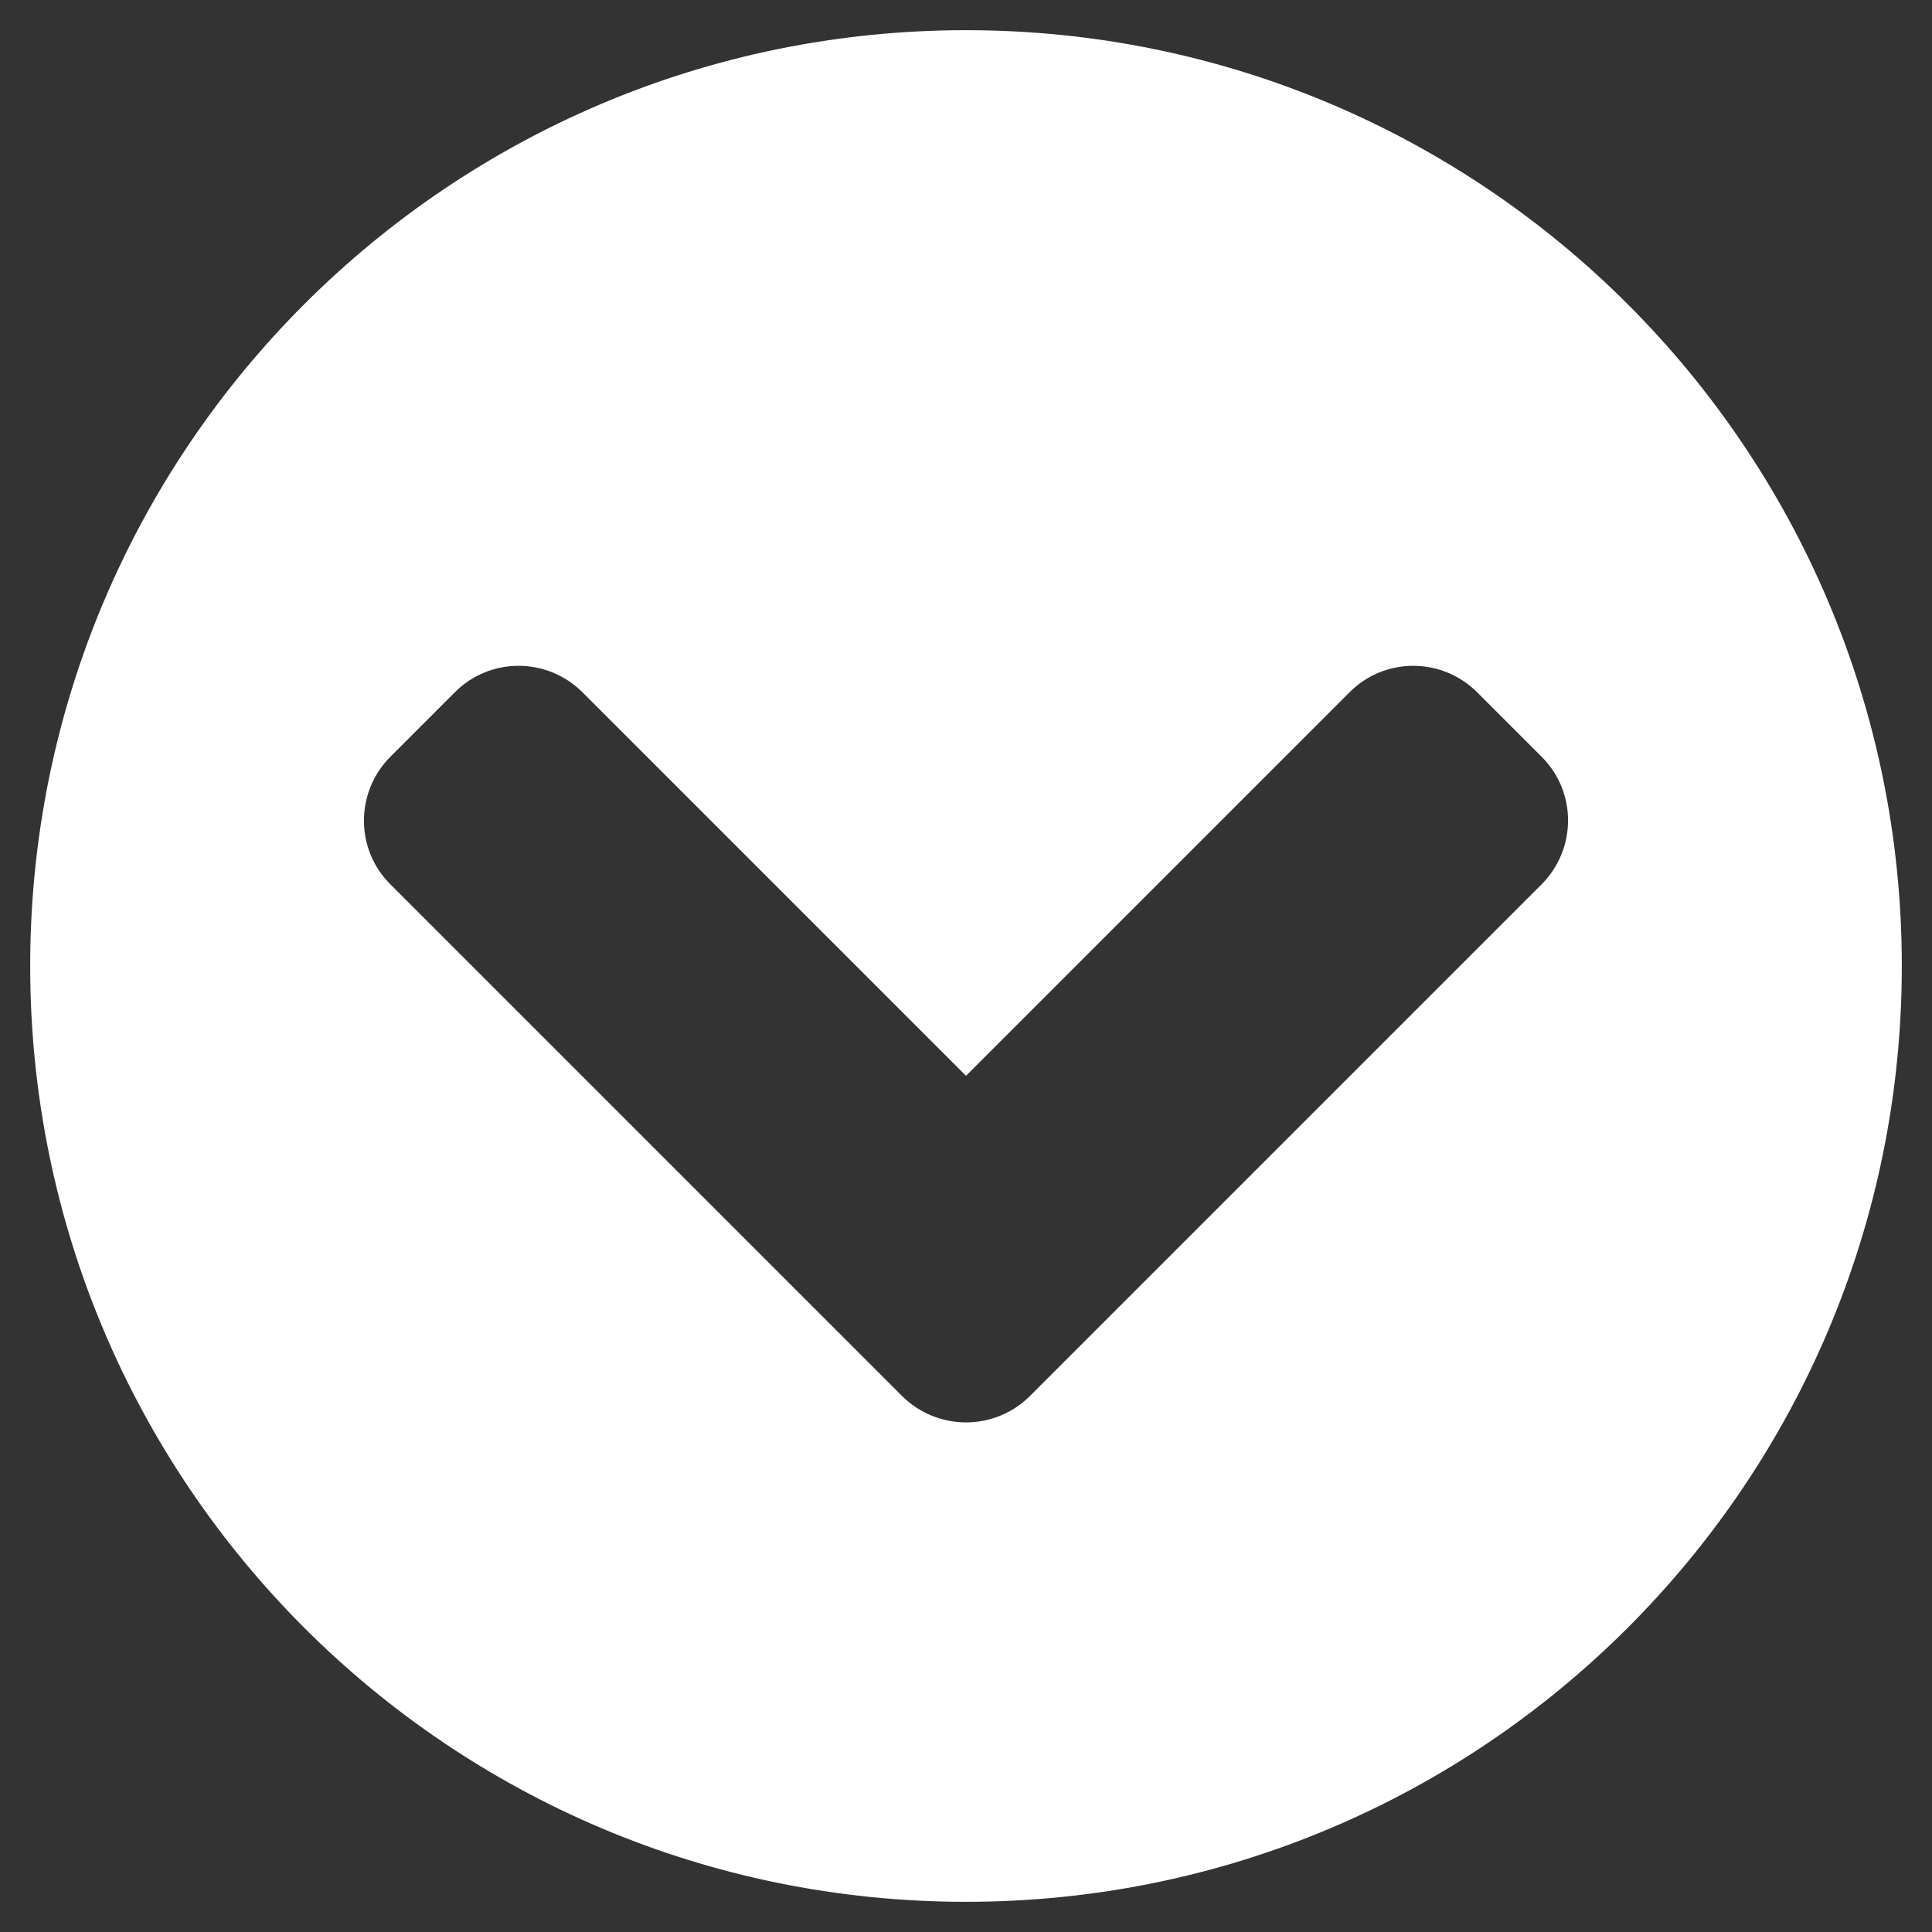
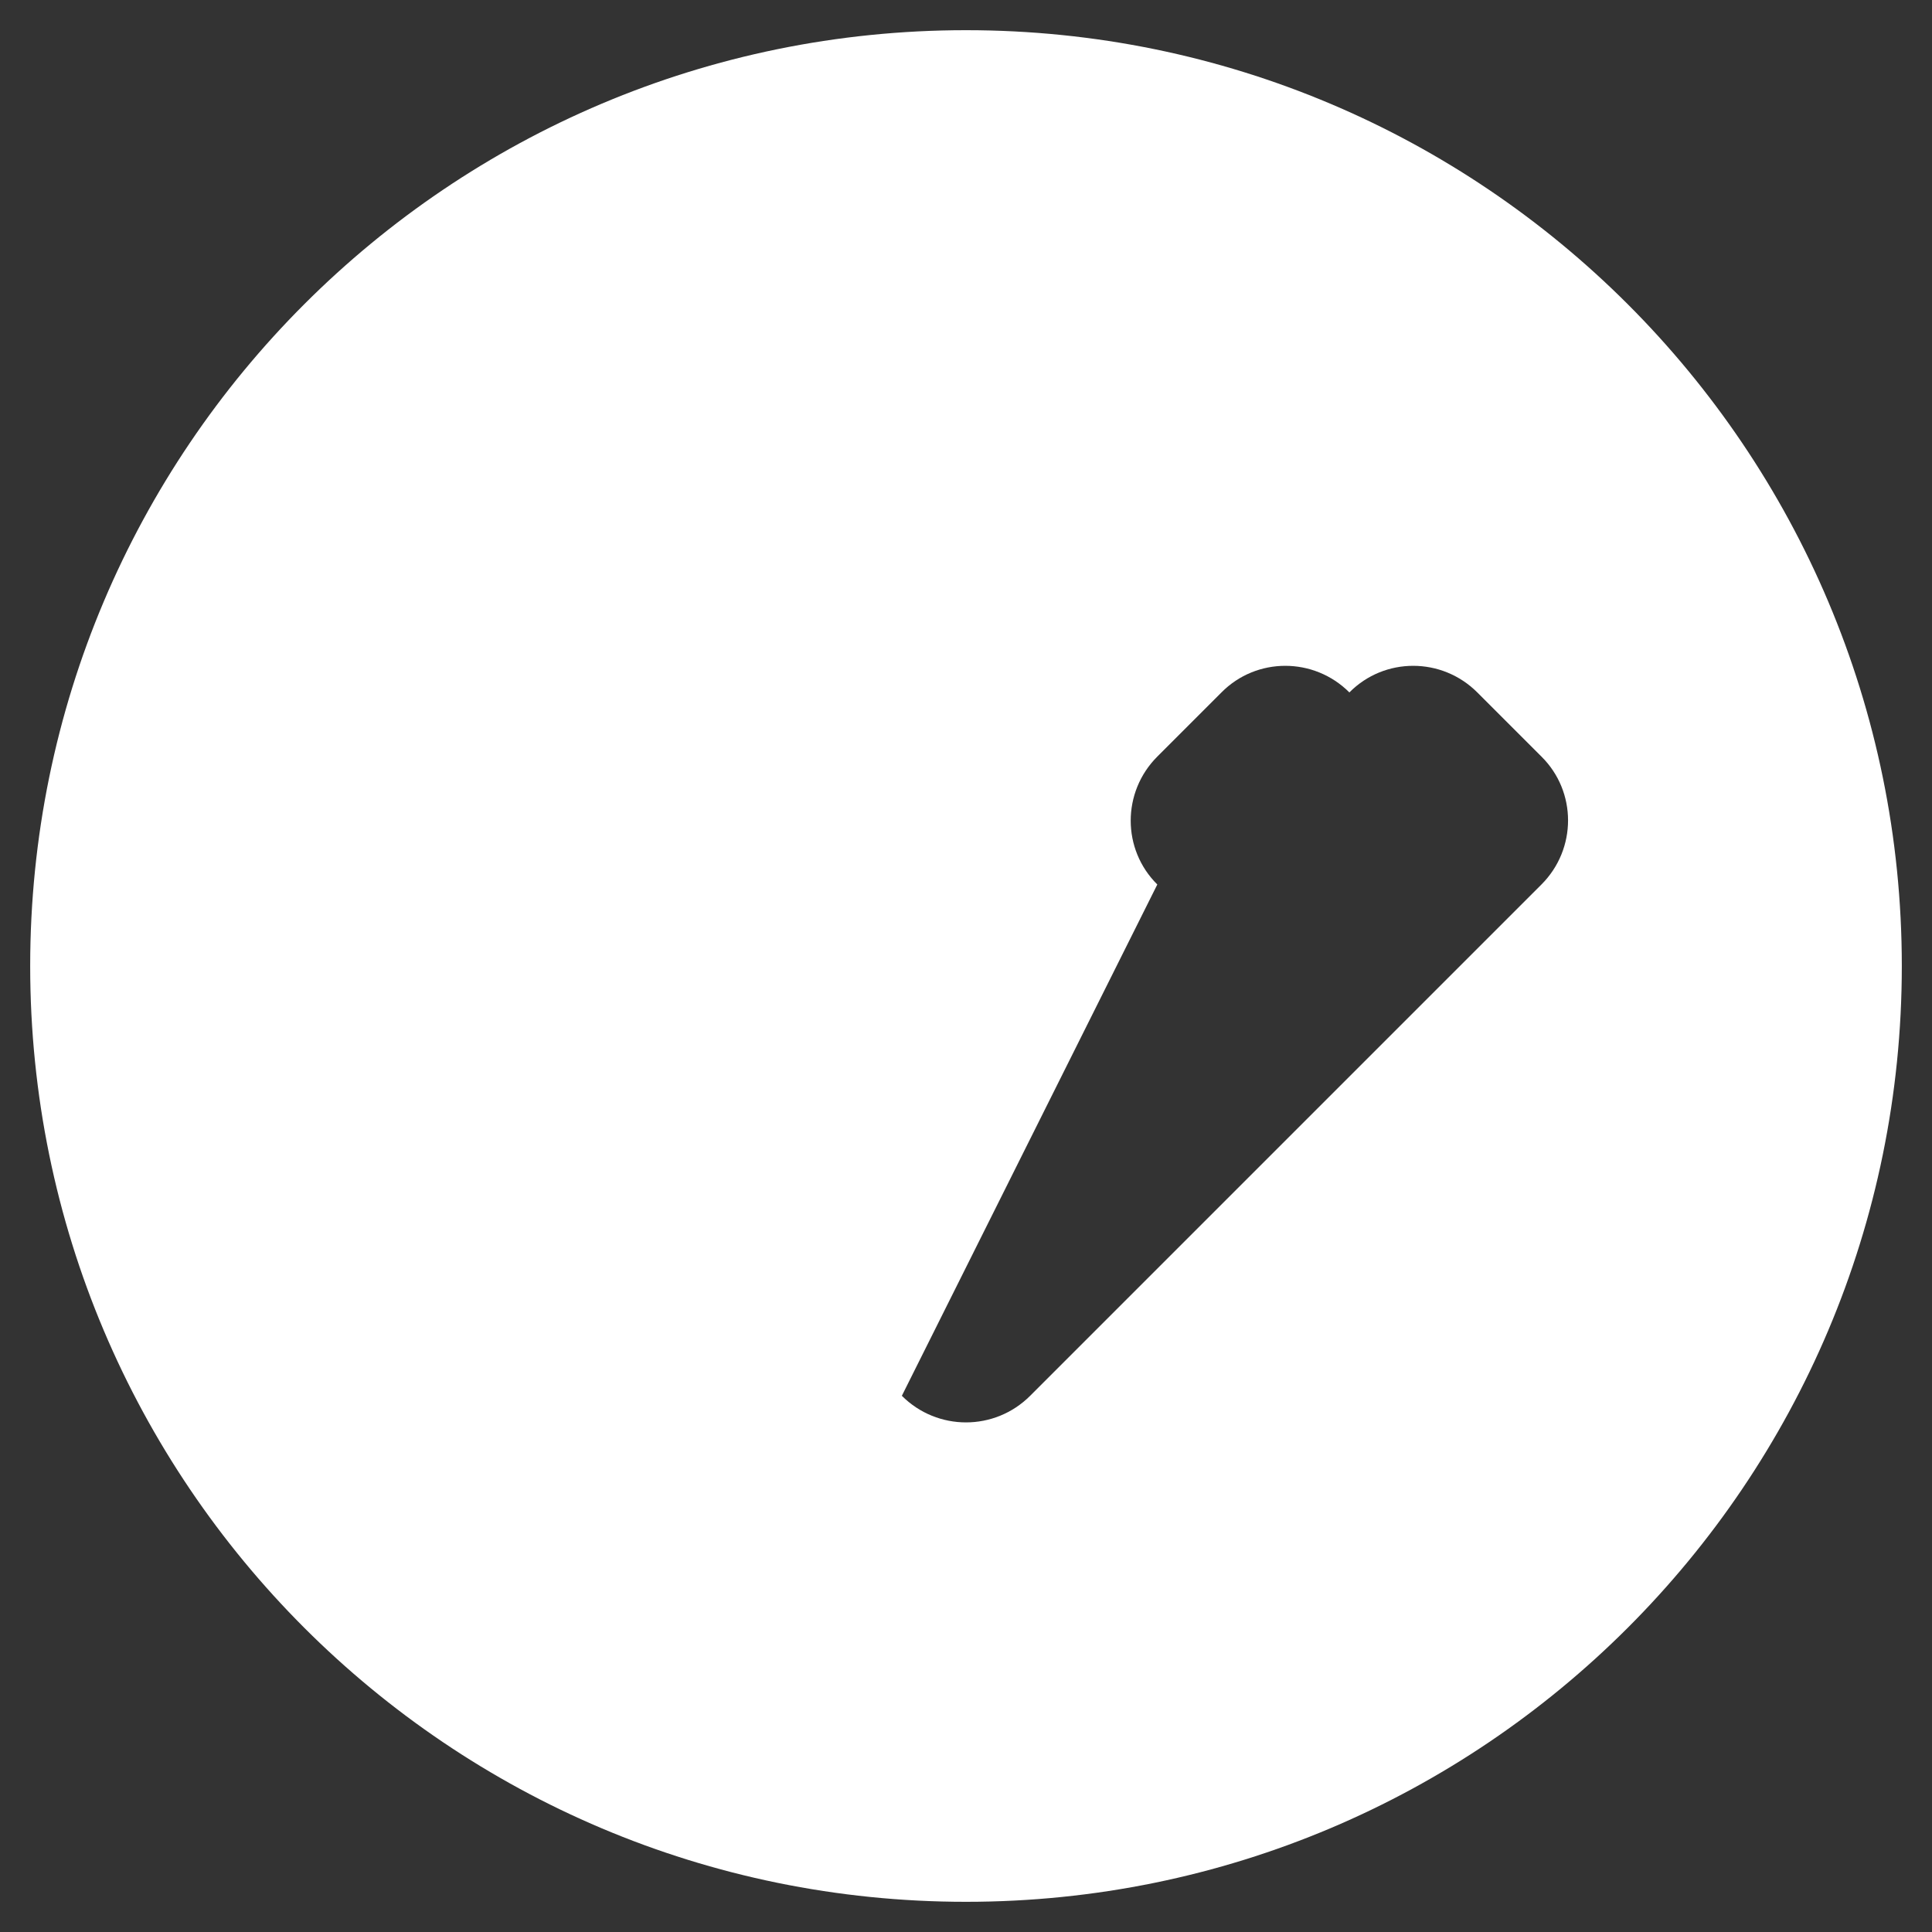
<svg xmlns="http://www.w3.org/2000/svg" aria-hidden="true" focusable="false" data-prefix="fas" data-icon="chevron-circle-down" class="svg-inline--fa fa-chevron-circle-down fa-w-16" role="img" viewBox="0 0 512 512">
  <rect x="0" y="0" width="512" height="512" fill="#333333" stroke="none" />
-   <path fill="#ffffff" d="M504 256c0 137-111 248-248 248S8 393 8 256 119 8 256 8s248 111 248 248zM273 369.9l135.5-135.5c9.4-9.4 9.4-24.6 0-33.9l-17-17c-9.4-9.4-24.6-9.4-33.9 0L256 285.1 154.4 183.5c-9.4-9.4-24.6-9.4-33.9 0l-17 17c-9.4 9.4-9.4 24.6 0 33.9L239 369.9c9.4 9.4 24.6 9.4 34 0z">
+   <path fill="#ffffff" d="M504 256c0 137-111 248-248 248S8 393 8 256 119 8 256 8s248 111 248 248zM273 369.9l135.5-135.5c9.4-9.4 9.4-24.6 0-33.9l-17-17c-9.4-9.4-24.6-9.4-33.9 0c-9.4-9.4-24.6-9.4-33.9 0l-17 17c-9.4 9.4-9.4 24.6 0 33.9L239 369.9c9.4 9.4 24.6 9.4 34 0z">
    </path>
</svg>